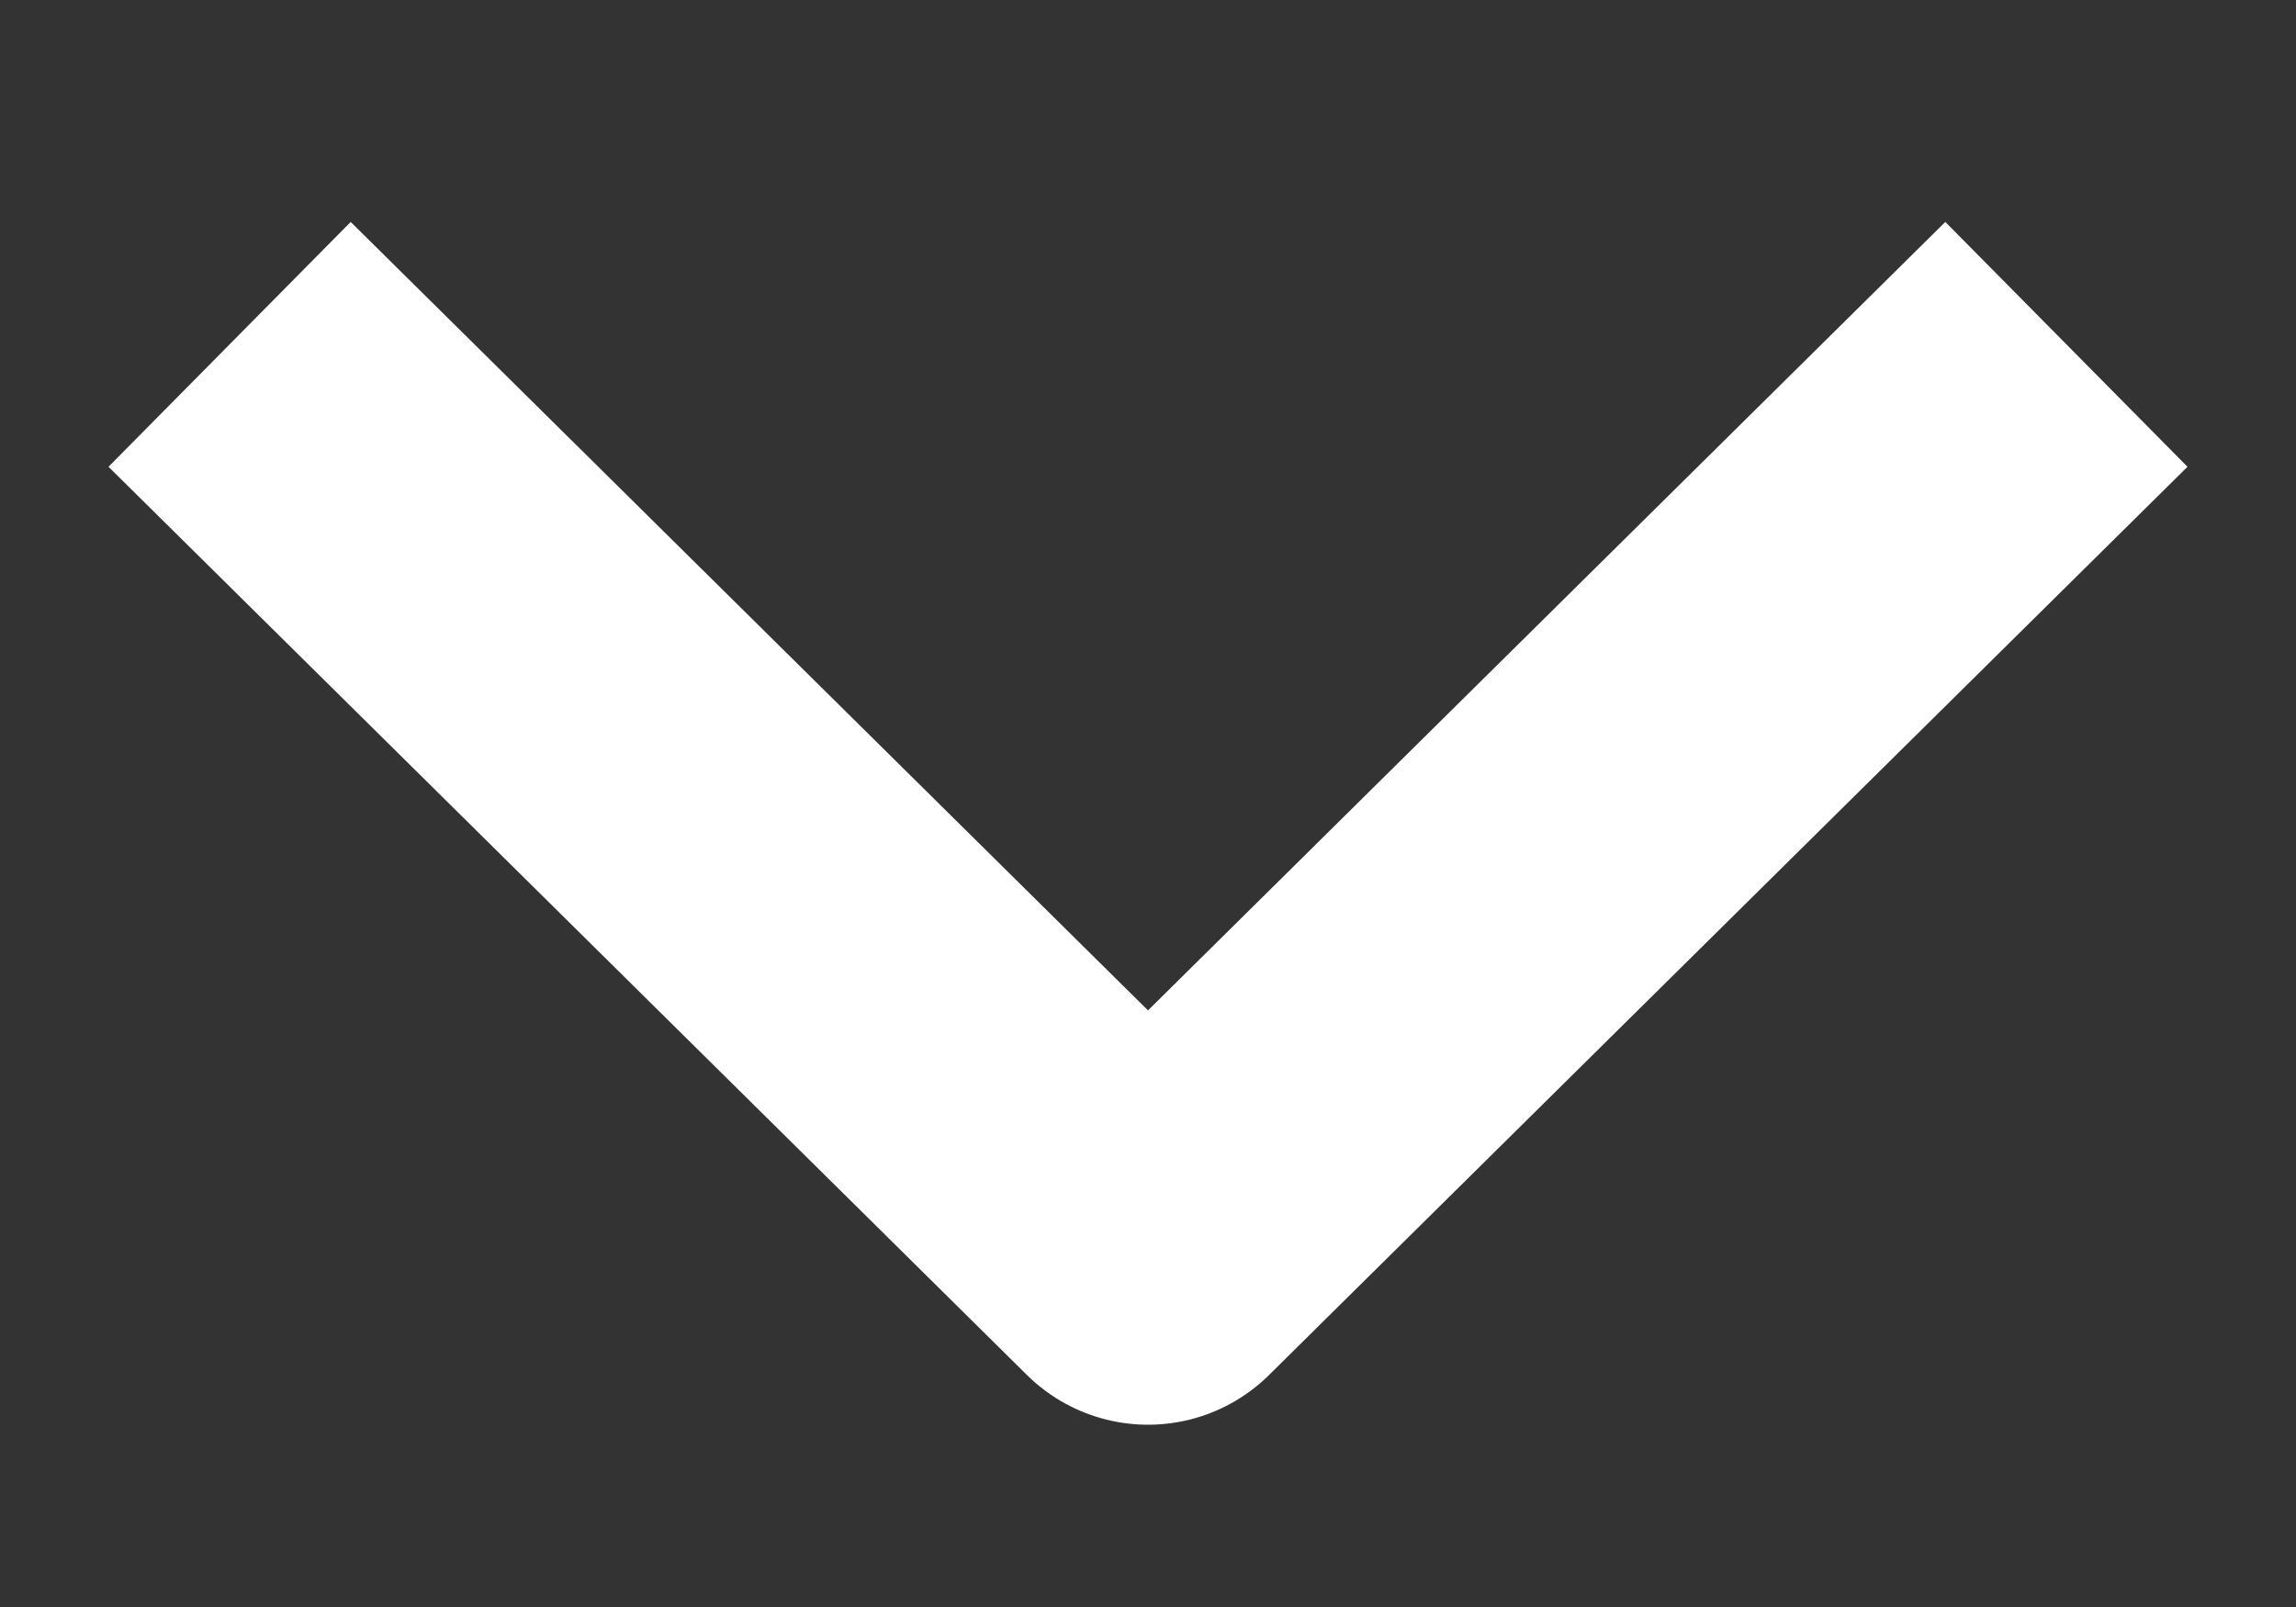
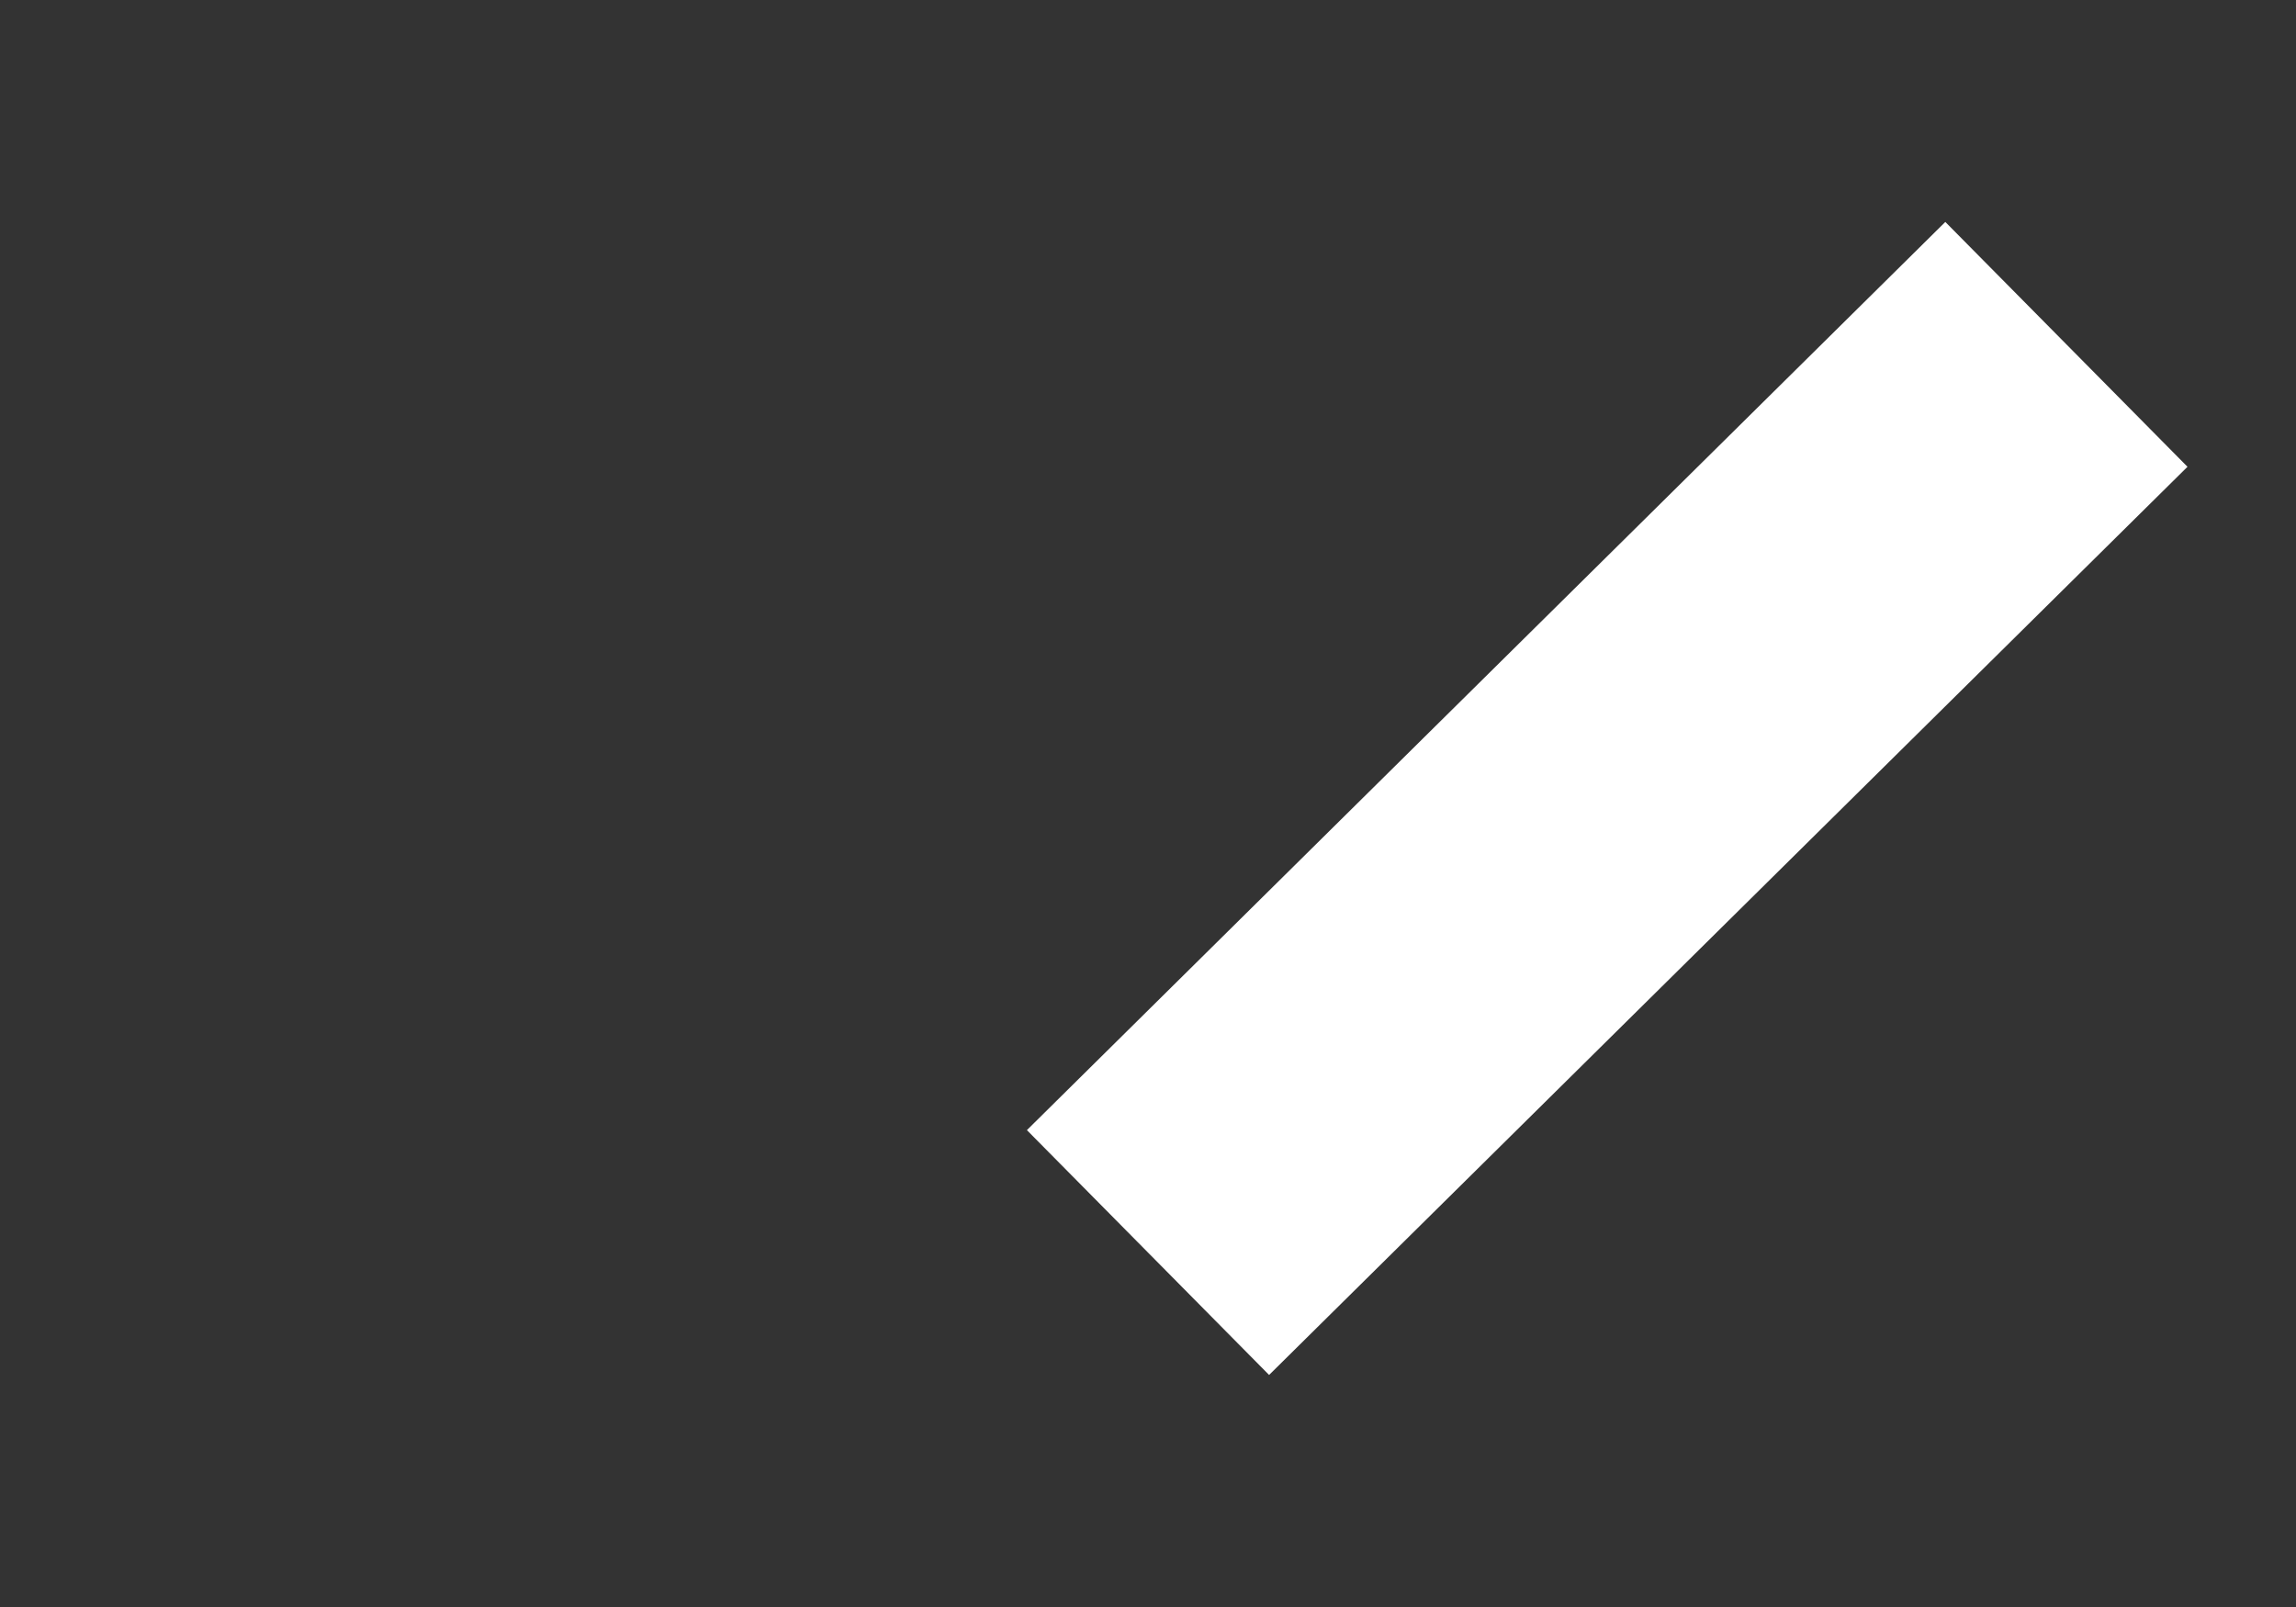
<svg xmlns="http://www.w3.org/2000/svg" width="10" height="7" viewBox="0 0 10 7">
  <rect x="0" y="0" width="10" height="7" fill="#333333" stroke="none" />
  <g>
    <g>
-       <path fill="none" stroke="#fff" stroke-linejoin="round" stroke-miterlimit="20" stroke-width="1.5" d="M9 1.5v0L5 5.456v0L1 1.5v0" />
+       <path fill="none" stroke="#fff" stroke-linejoin="round" stroke-miterlimit="20" stroke-width="1.5" d="M9 1.5v0L5 5.456v0v0" />
    </g>
  </g>
</svg>